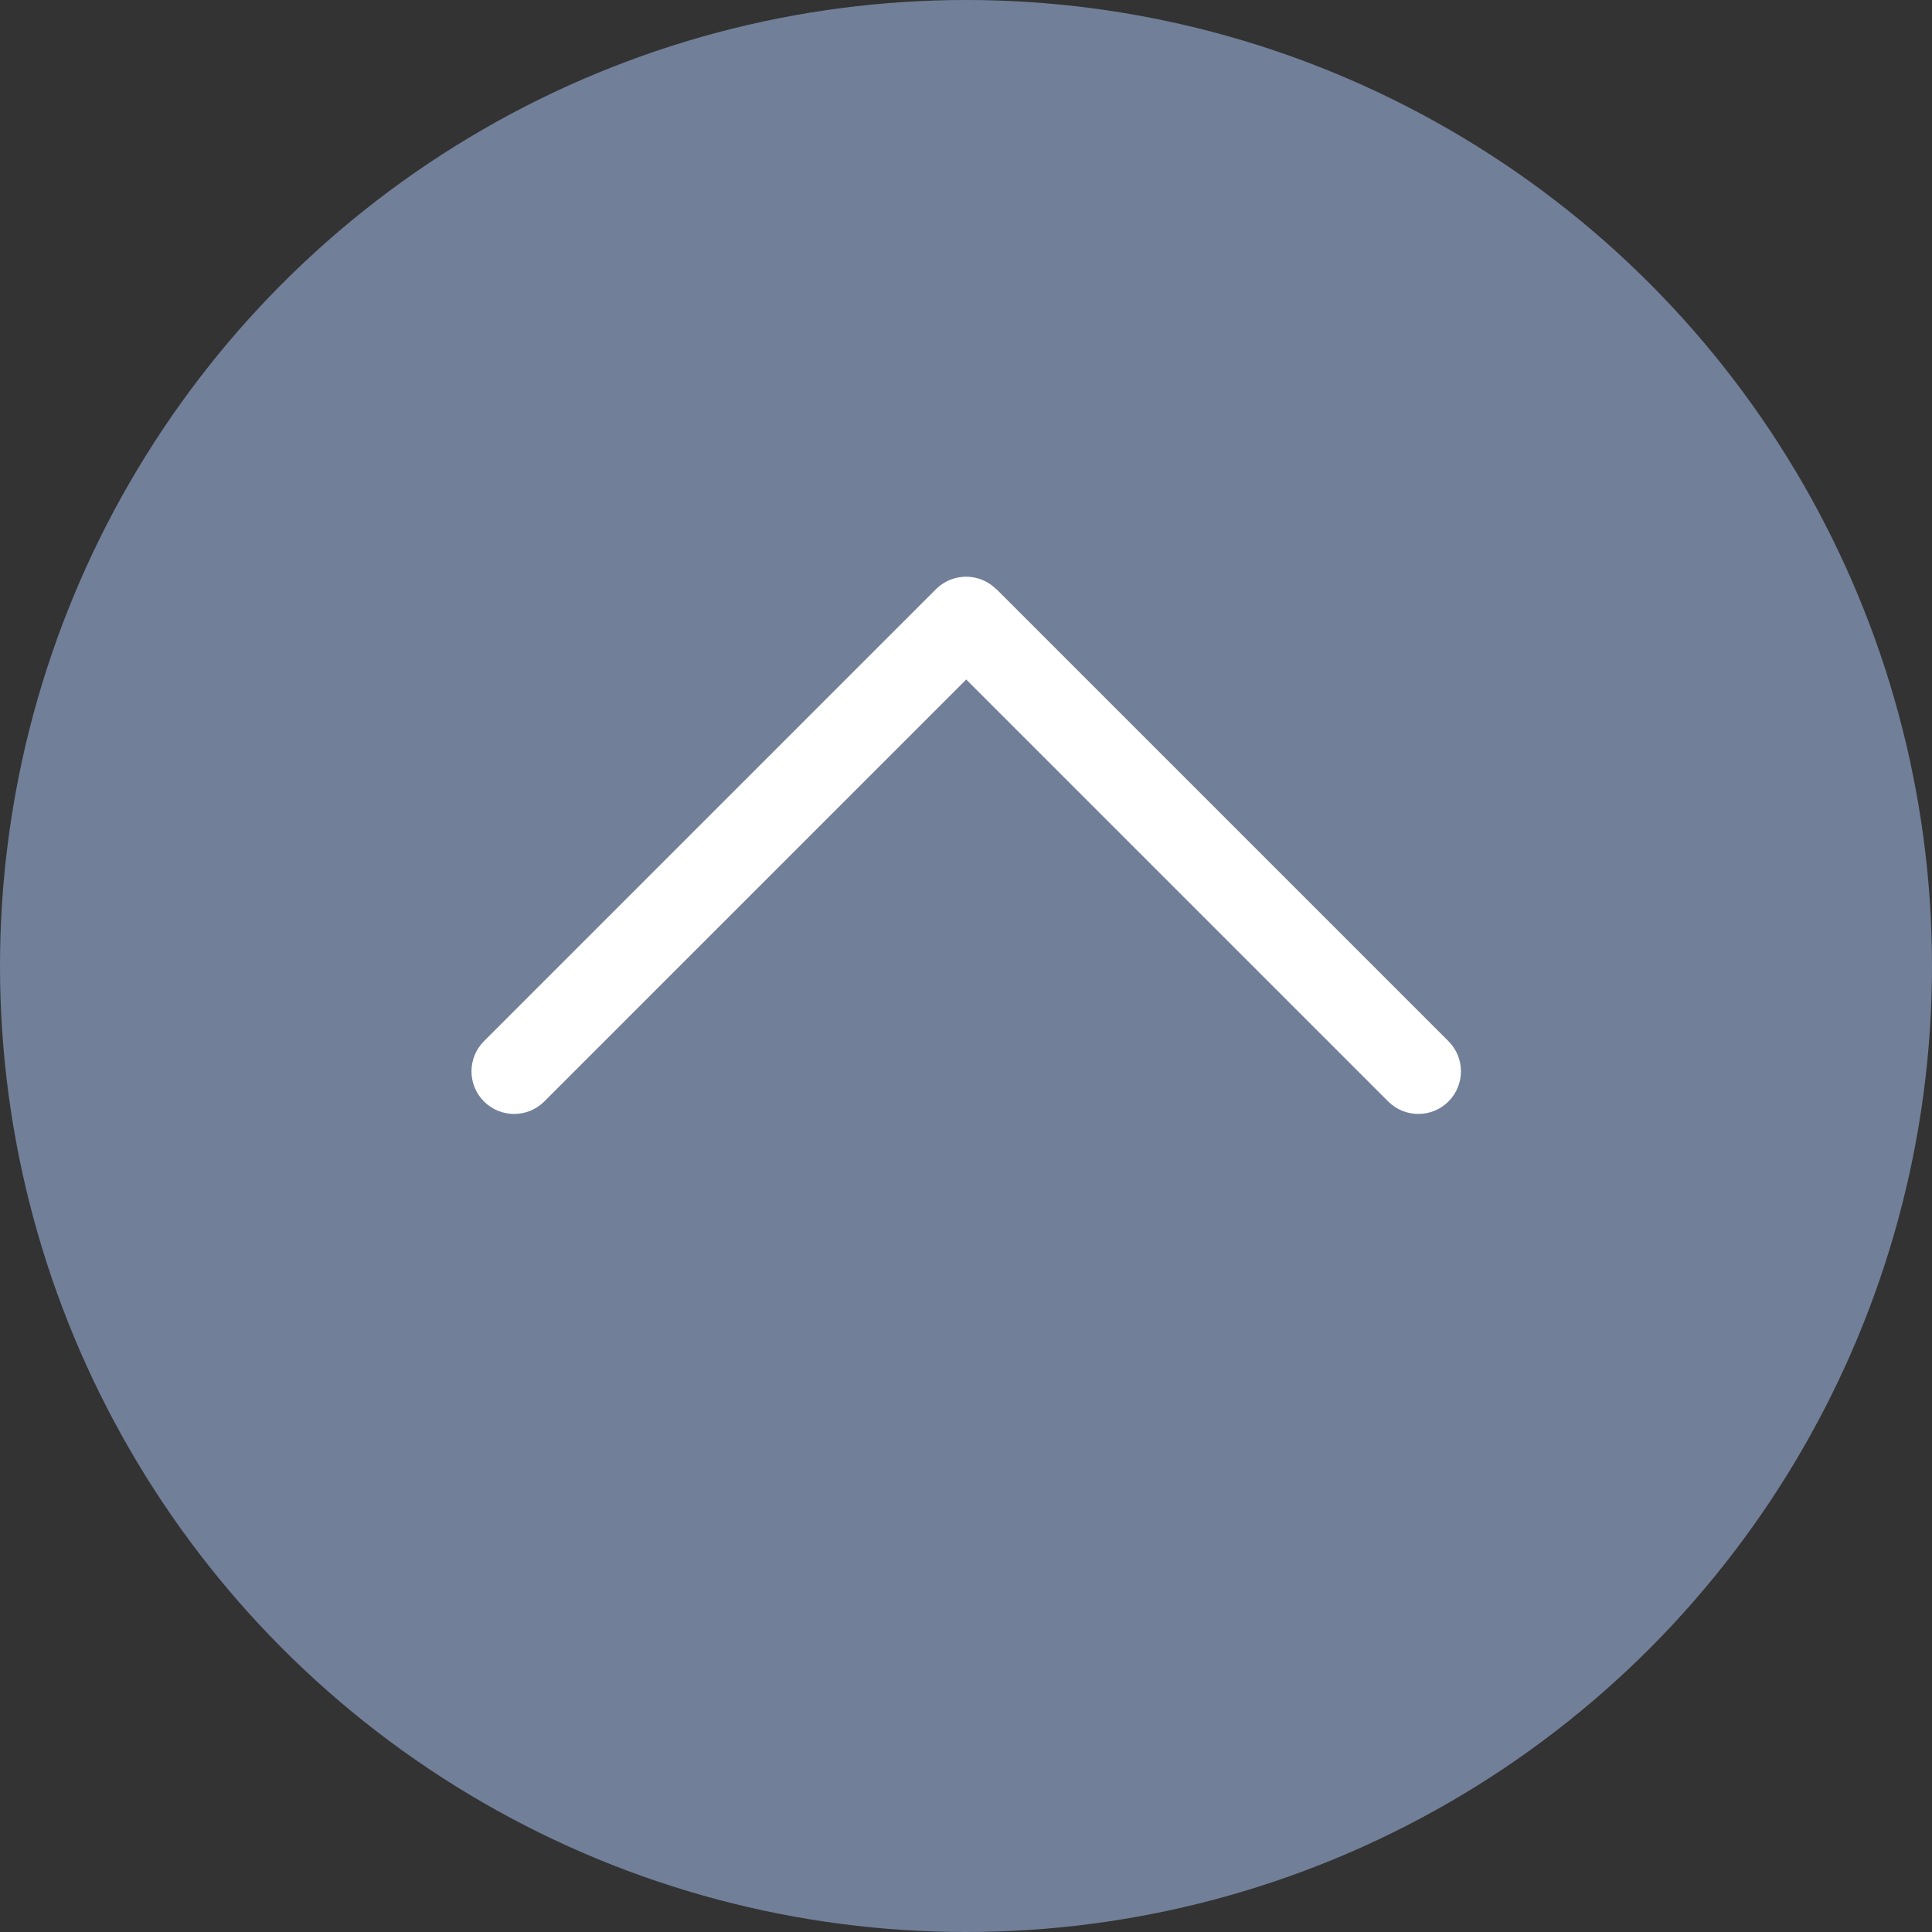
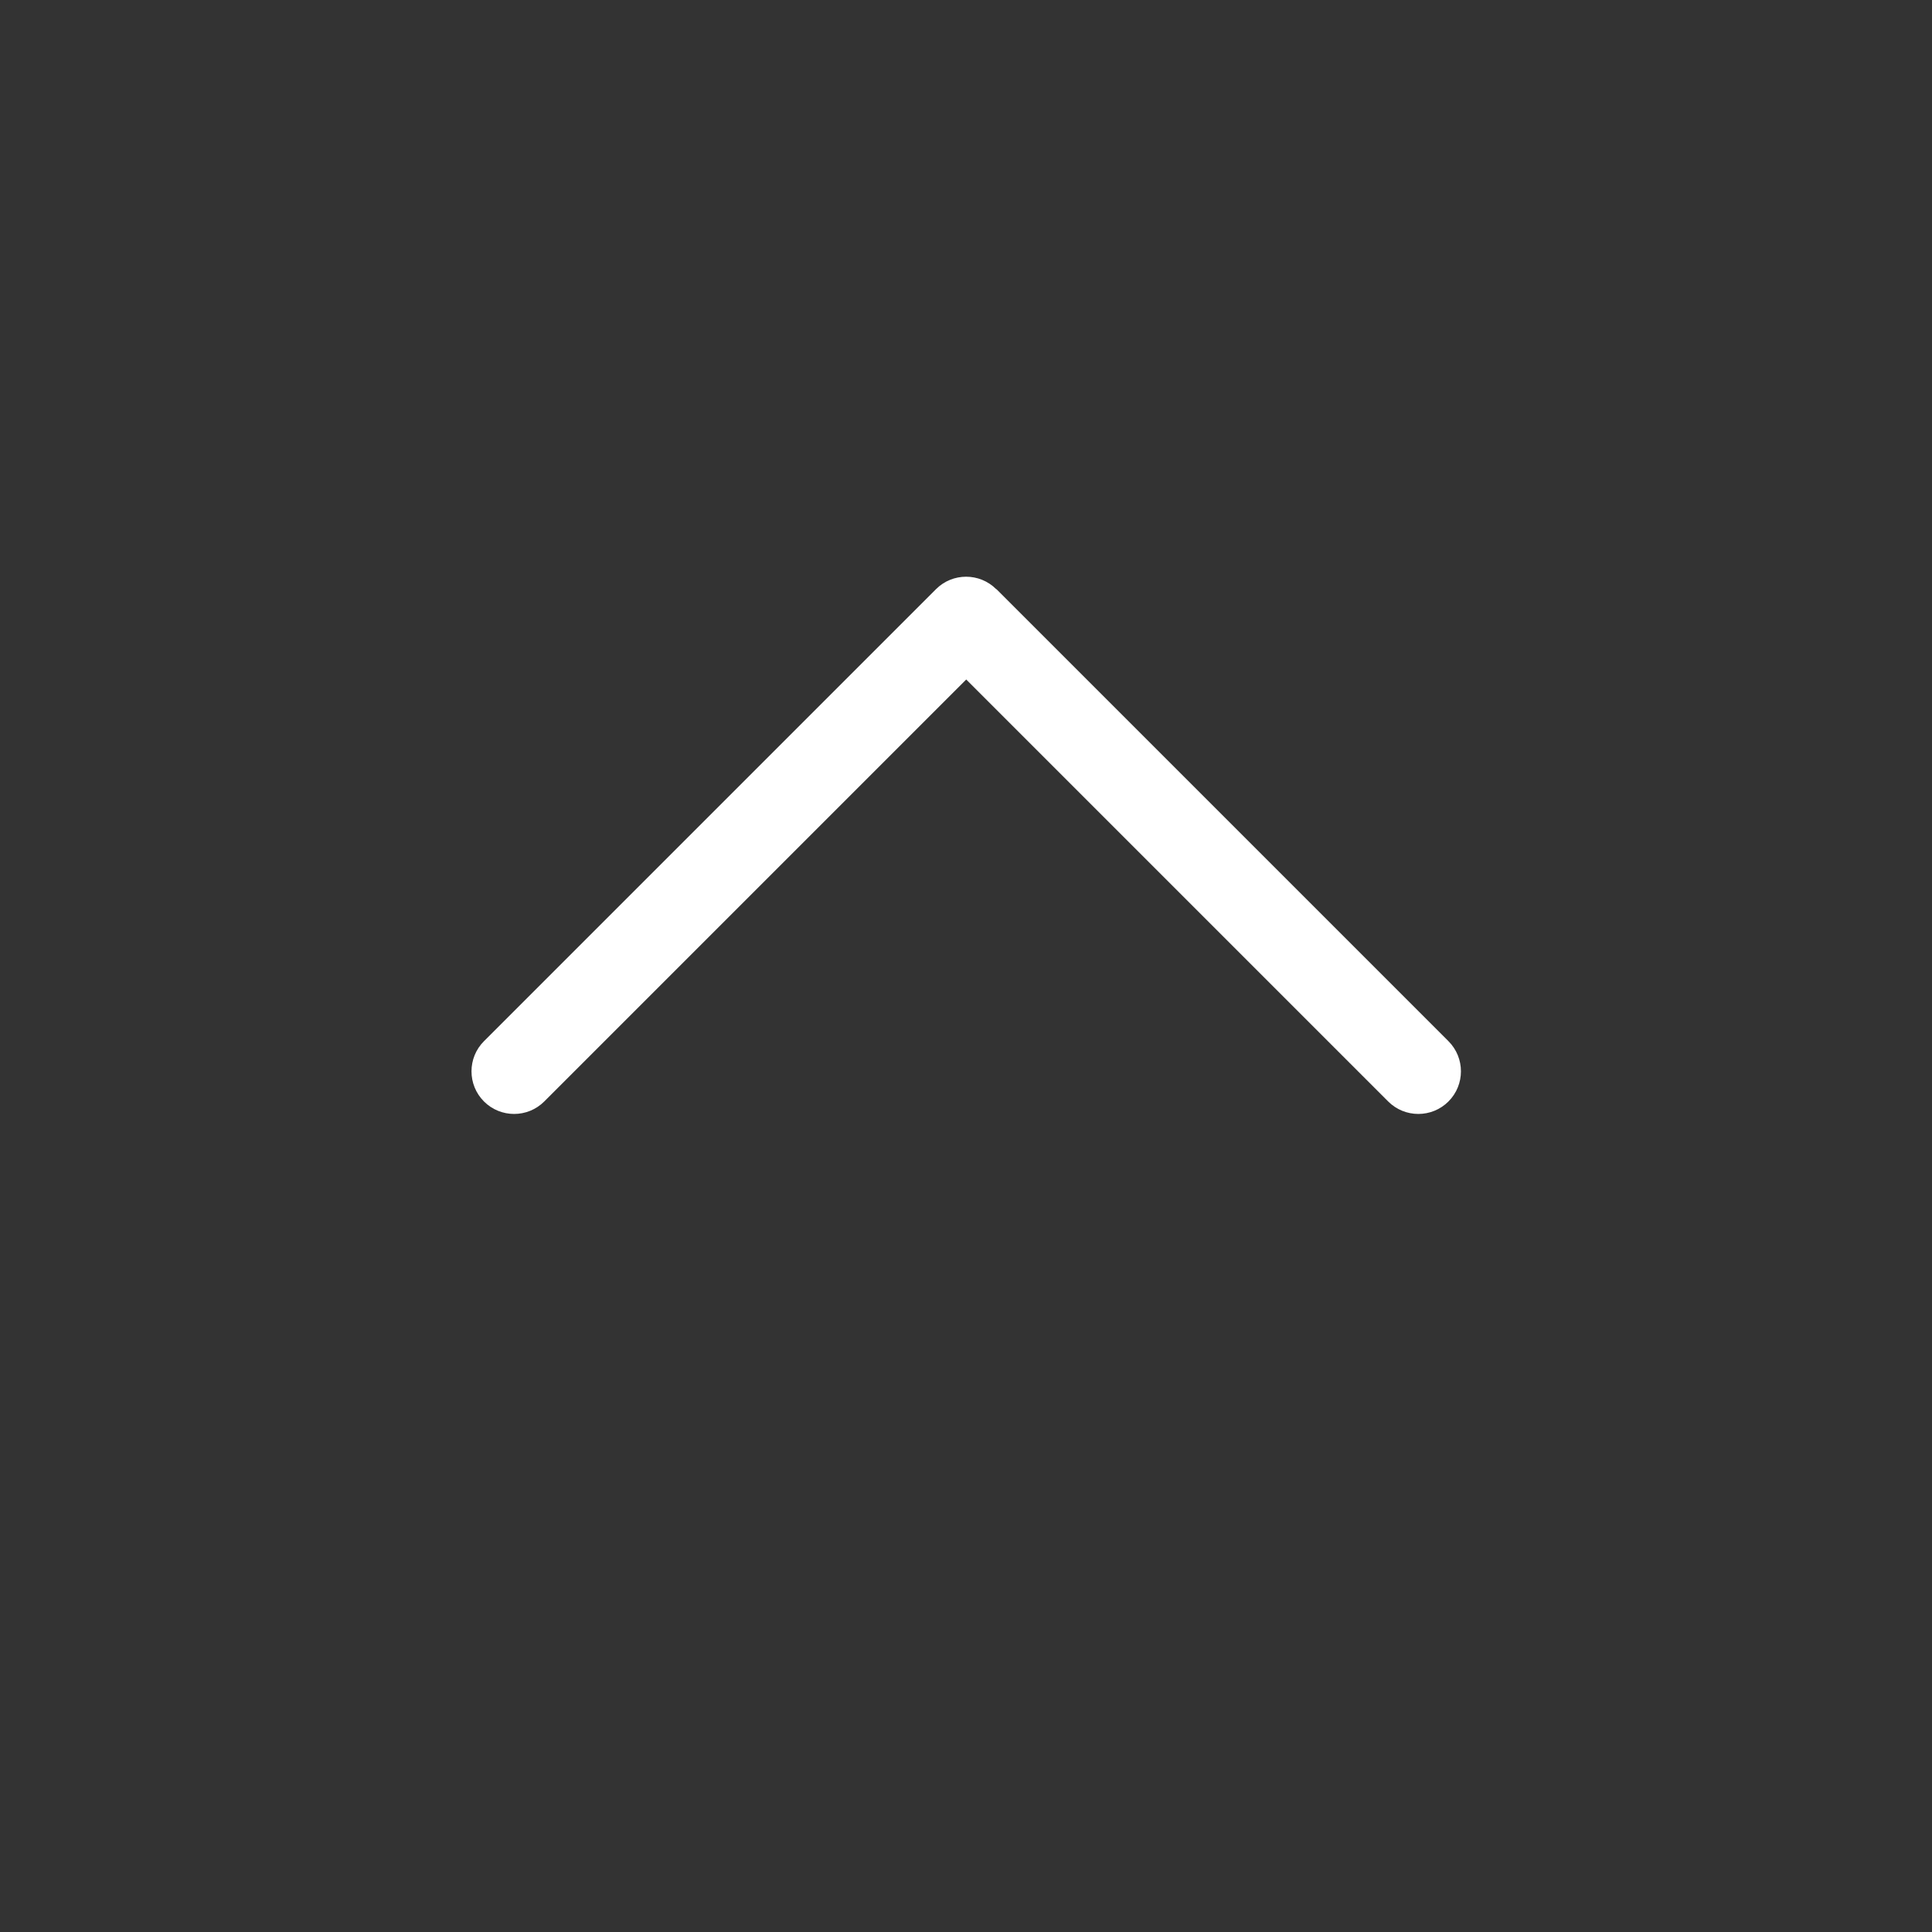
<svg xmlns="http://www.w3.org/2000/svg" id="_レイヤー_2" width="89.42" height="89.42" viewBox="0 0 89.42 89.42">
  <rect x="0" y="0" width="89.42" height="89.42" fill="#333333" stroke="none" />
  <defs>
    <style>.cls-1{fill:#fff;}.cls-2{fill:#718098;}</style>
  </defs>
  <g id="_レイヤー_1-2">
    <g>
-       <circle class="cls-2" cx="44.71" cy="44.71" r="44.71" />
-       <path class="cls-1" d="m46.11,27.27c-.77-.77-2.02-.77-2.79,0l-20.92,20.92c-.77.77-.77,2.02,0,2.79.77.77,2.02.77,2.79,0l19.53-19.53,19.53,19.53c.77.77,2.02.77,2.79,0,.77-.77.77-2.02,0-2.79l-20.92-20.92h0Z" />
+       <path class="cls-1" d="m46.11,27.27c-.77-.77-2.02-.77-2.79,0l-20.92,20.92c-.77.77-.77,2.02,0,2.79.77.77,2.02.77,2.79,0l19.53-19.53,19.53,19.53c.77.77,2.02.77,2.79,0,.77-.77.77-2.02,0-2.79l-20.92-20.92Z" />
    </g>
  </g>
</svg>